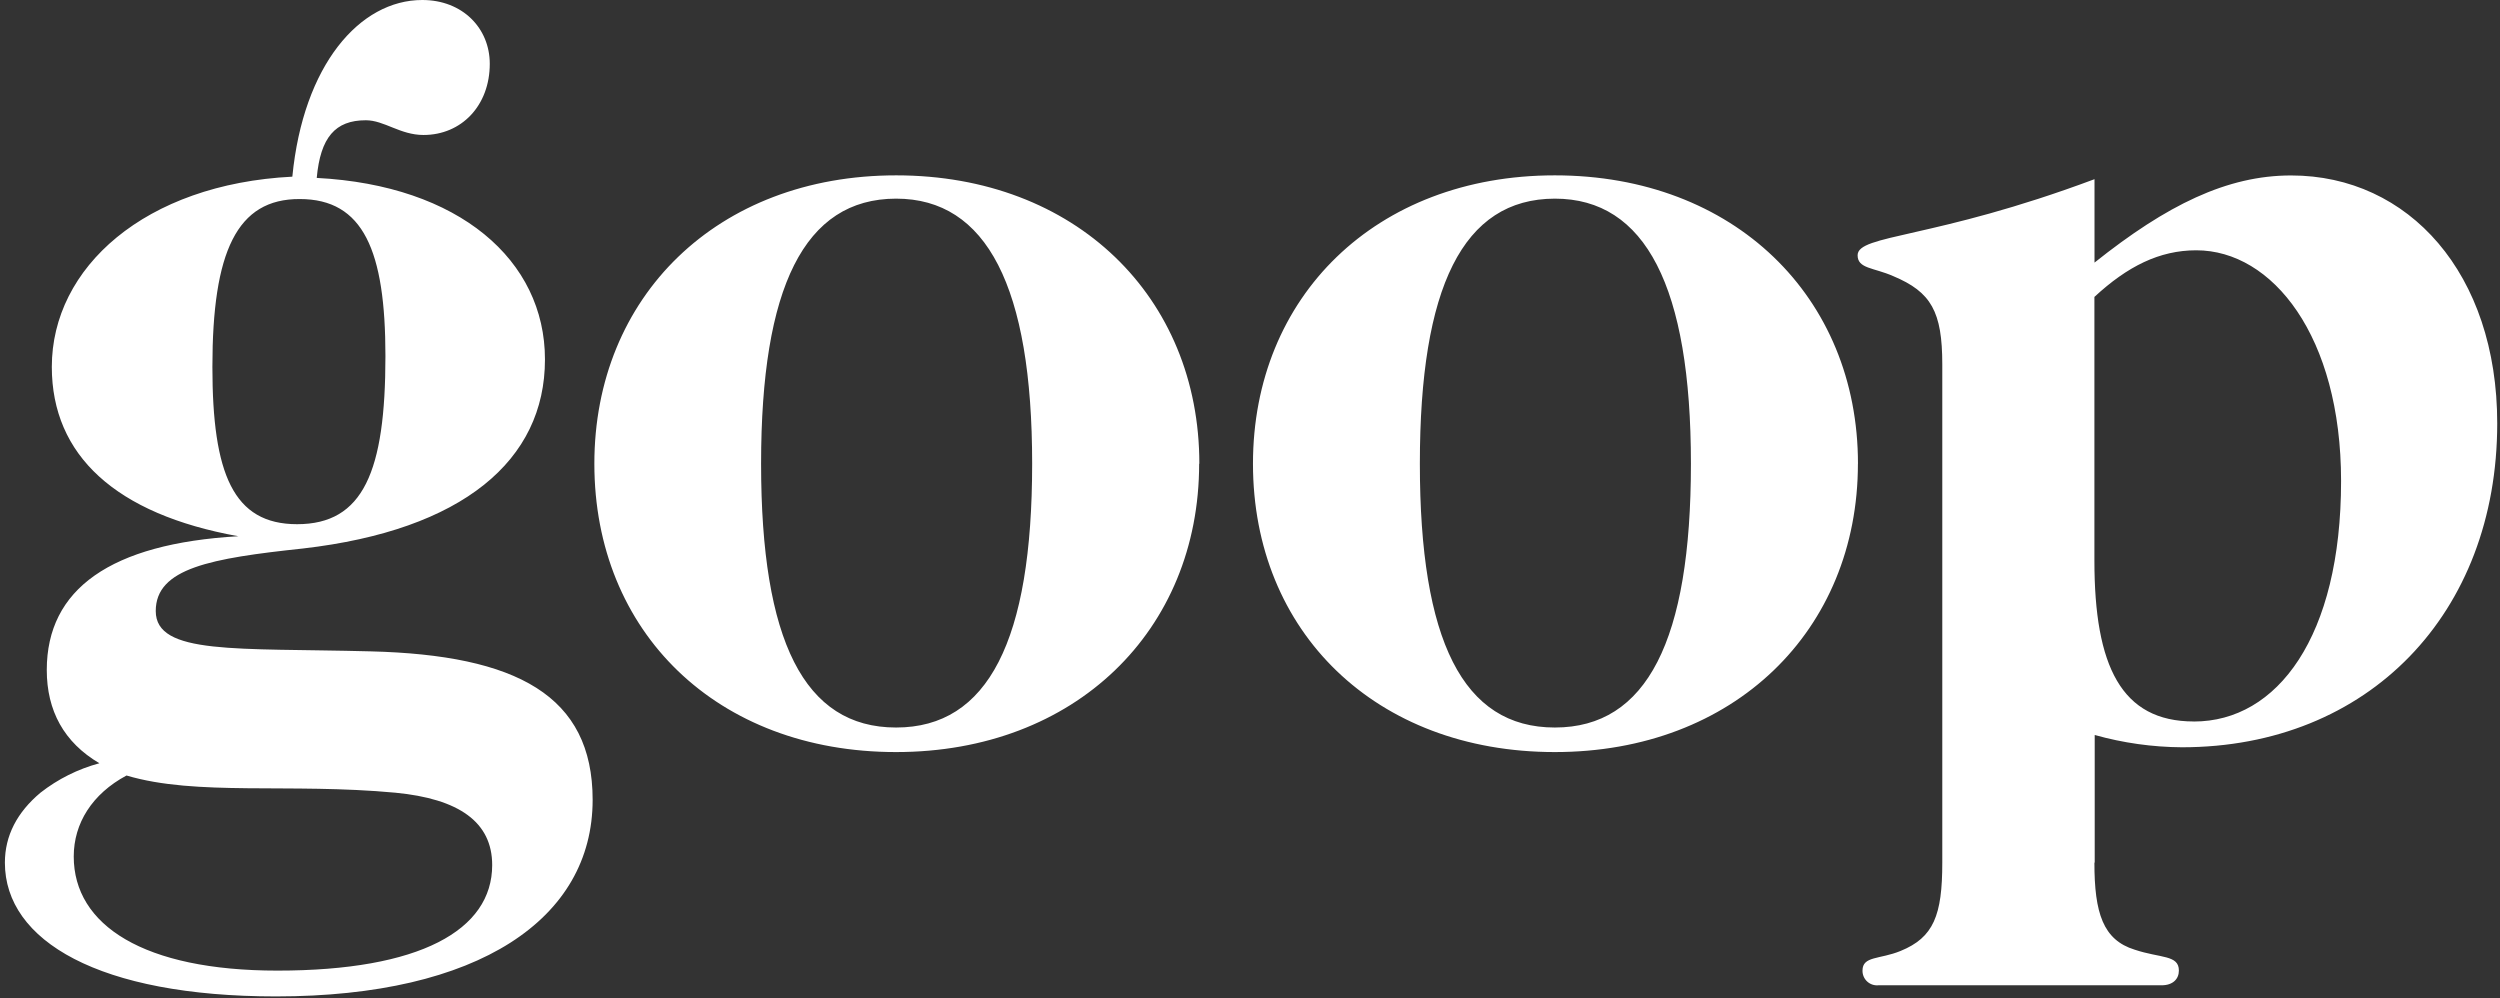
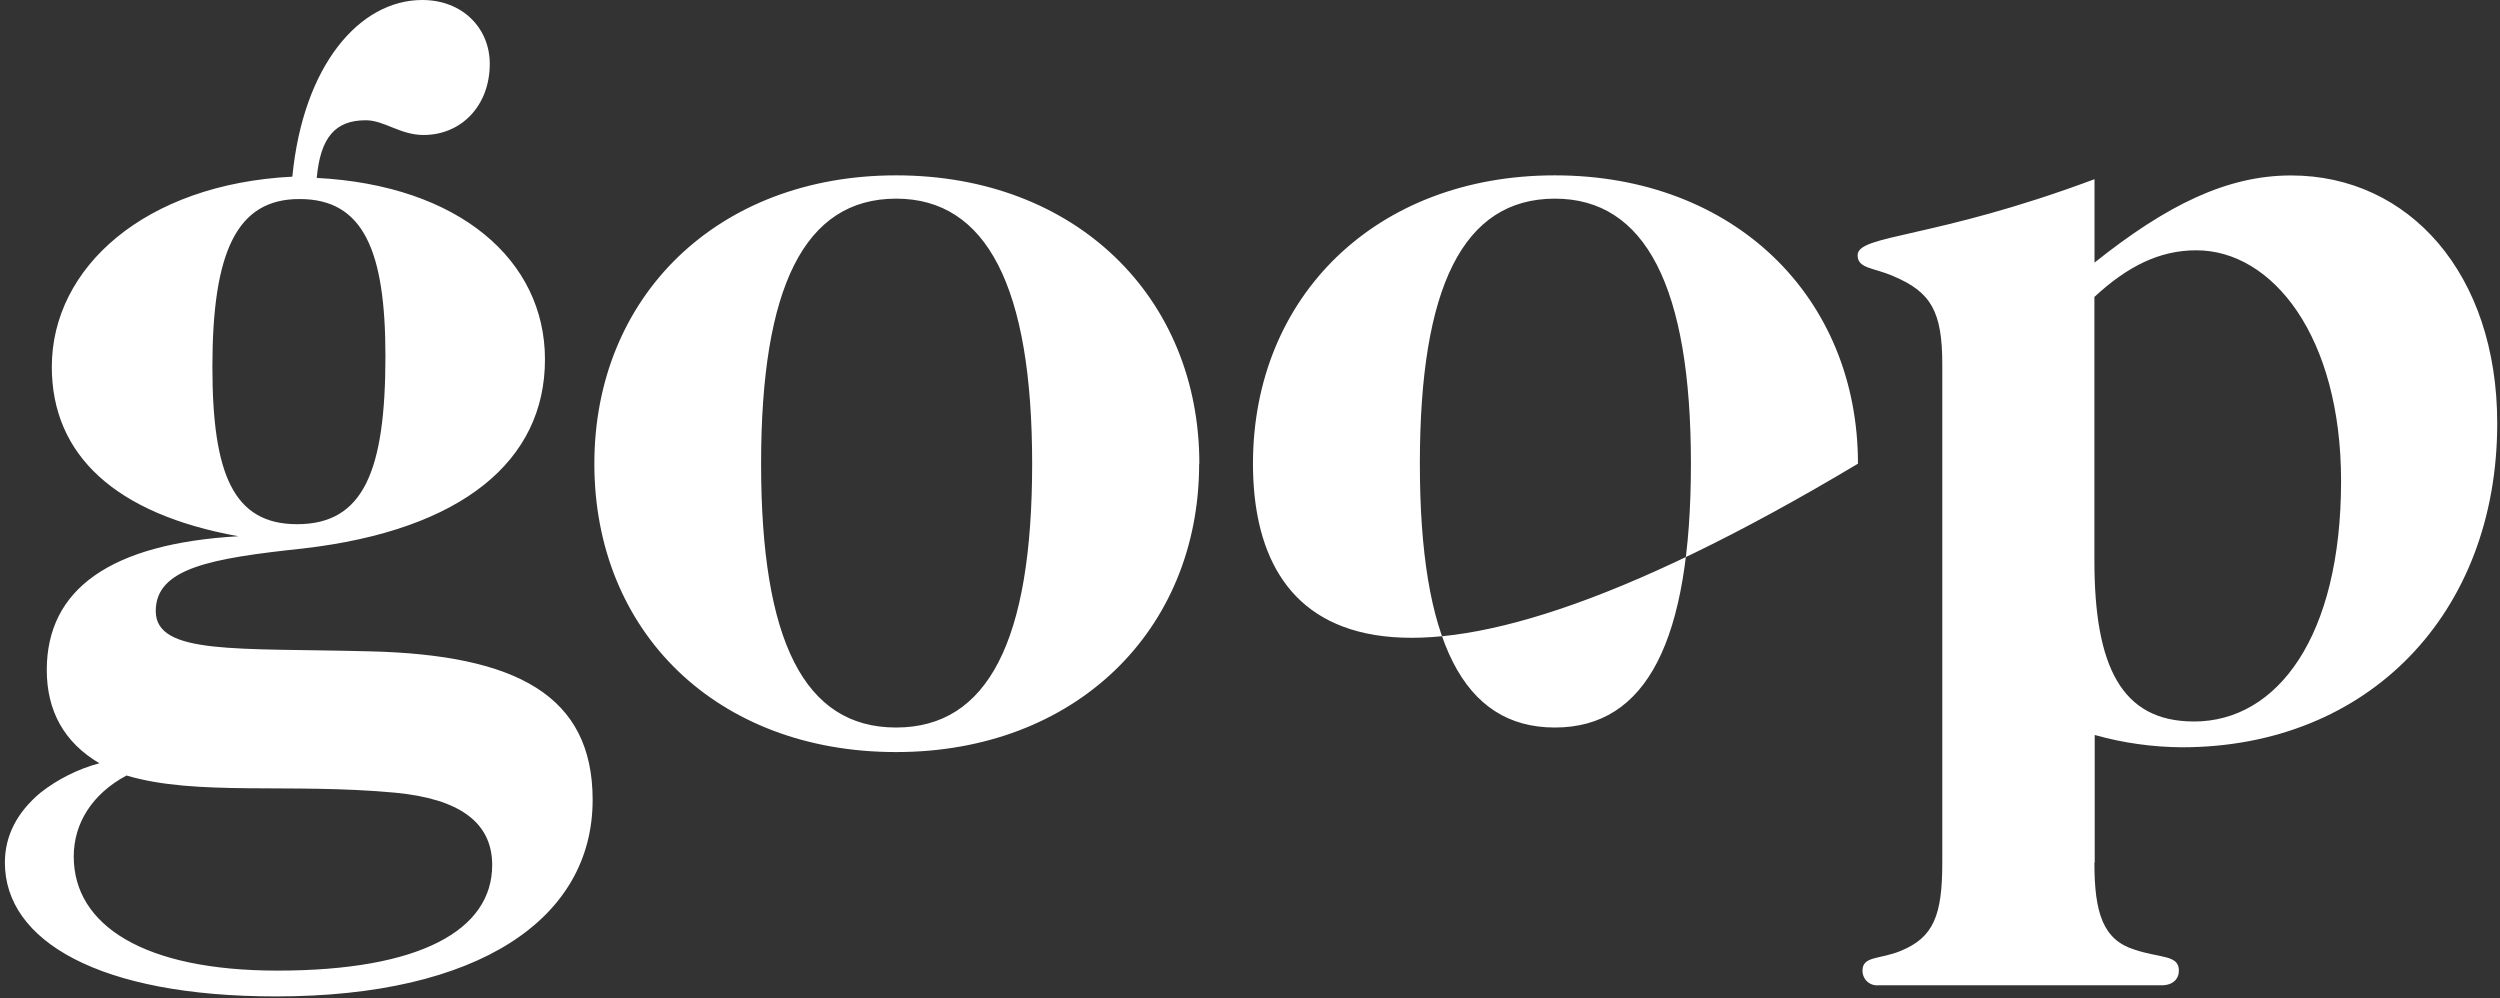
<svg xmlns="http://www.w3.org/2000/svg" width="496px" height="198px" viewBox="0 0 496 198" version="1.1">
  <rect x="0" y="0" width="496" height="198" fill="#333333" stroke="none" />
  <g id="Page-1" stroke="none" stroke-width="1" fill="none" fill-rule="evenodd">
    <g id="goop" fill="#FFFFFF" fill-rule="nonzero">
-       <path d="M42.14,72.79 C42.14,94 46.28,104 58.94,104 C72.09,104 76.47,93.53 76.47,70.65 C76.47,49.71 72.09,39.49 59.47,39.49 C47,39.44 42.14,49.91 42.14,72.79 M14.63,169.93 C14.63,183.56 28.51,192.57 55.04,192.57 C83.28,192.57 97.65,184.57 97.65,171.63 C97.65,163.11 91.08,158.48 78.42,157.27 C57.48,155.32 39,158 25.1,153.86 C18.28,157.51 14.63,163.35 14.63,169.93 M108.12,71.33 C108.12,91.33 91.81,105.17 60.12,108.82 C41.86,110.77 30.9,112.71 30.9,121.23 C30.9,129.99 46.97,128.53 73.51,129.23 C102.51,129.96 117.58,137.99 117.58,158.69 C117.58,182.31 94.94,197.69 54.77,197.69 C19.71,197.69 0.97,186.69 0.97,171.15 C0.97,165.79 3.4,161.15 8.03,157.27 C11.496,154.559 15.471,152.573 19.72,151.43 C12.69,147.29 9.28,141 9.28,132.93 C9.28,116.86 21.94,107.85 47.28,106.39 C22.93,102.01 10.28,90.32 10.28,72.79 C10.28,53.07 28.78,36.52 58,35.05 C60.16,12.9 71.36,0 83.78,0 C91.78,0 97.17,5.6 97.17,12.66 C97.17,20.94 91.57,26.78 84.02,26.78 C79.39,26.78 76.23,23.86 72.58,23.86 C66.49,23.86 63.58,27.27 62.84,35.3 C91.08,36.76 108.12,51.61 108.12,71.3 M151,92 C151,127.06 159.52,144.34 177.78,144.34 C196.04,144.34 204.78,127.06 204.78,92 C204.78,56.94 195.78,39.41 177.78,39.41 C159.56,39.44 151,57 151,92 M237.91,92 C237.91,125.11 213.32,149.21 177.77,149.21 C142.22,149.21 117.92,125.38 117.92,92 C117.92,58.89 142.26,34.79 177.81,34.79 C213.36,34.79 237.95,58.91 237.95,92 M281.7,92 C281.7,127.06 290.22,144.34 308.48,144.34 C326.74,144.34 335.48,127.06 335.48,92 C335.48,56.94 326.48,39.41 308.48,39.41 C290.22,39.44 281.7,57 281.7,92 M368.61,92 C368.61,125.11 344.02,149.21 308.48,149.21 C272.94,149.21 248.59,125.38 248.59,92 C248.59,58.89 272.93,34.79 308.48,34.79 C344.03,34.79 368.62,58.91 368.62,92 M435.26,143.15 C451.81,143.15 464.47,126.35 464.47,95.43 C464.47,66.7 450.84,49.66 435.74,49.66 C428.44,49.66 422.1,52.83 415.53,58.91 L415.53,111.25 C415.53,132.19 420.89,143.14 435.25,143.14 M415.53,171.14 C415.53,181.14 417.24,186.48 423.53,188.42 C428.64,190.13 432.29,189.42 432.29,192.56 C432.29,194.26 431.07,195.48 428.88,195.48 L372.69,195.48 C371.87,195.563 371.054,195.291 370.448,194.733 C369.842,194.175 369.504,193.384 369.52,192.56 C369.52,189.64 372.93,190.37 377.07,188.67 C383.64,185.99 385.35,181.61 385.35,171.14 L385.35,72.31 C385.35,61.84 383.16,57.94 375.61,54.78 C371.72,53.07 368.55,53.32 368.55,50.64 C368.55,46.5 383.65,47.48 415.55,35.55 L415.55,52.1 C429.91,40.66 441.84,34.81 454.55,34.81 C477.92,34.81 495.45,54.29 495.45,83.99 C495.45,121.72 469.89,148.26 432.88,148.26 C427.034,148.222 421.219,147.401 415.59,145.82 L415.59,171.14 L415.53,171.14 Z" id="Shape" />
+       <path d="M42.14,72.79 C42.14,94 46.28,104 58.94,104 C72.09,104 76.47,93.53 76.47,70.65 C76.47,49.71 72.09,39.49 59.47,39.49 C47,39.44 42.14,49.91 42.14,72.79 M14.63,169.93 C14.63,183.56 28.51,192.57 55.04,192.57 C83.28,192.57 97.65,184.57 97.65,171.63 C97.65,163.11 91.08,158.48 78.42,157.27 C57.48,155.32 39,158 25.1,153.86 C18.28,157.51 14.63,163.35 14.63,169.93 M108.12,71.33 C108.12,91.33 91.81,105.17 60.12,108.82 C41.86,110.77 30.9,112.71 30.9,121.23 C30.9,129.99 46.97,128.53 73.51,129.23 C102.51,129.96 117.58,137.99 117.58,158.69 C117.58,182.31 94.94,197.69 54.77,197.69 C19.71,197.69 0.97,186.69 0.97,171.15 C0.97,165.79 3.4,161.15 8.03,157.27 C11.496,154.559 15.471,152.573 19.72,151.43 C12.69,147.29 9.28,141 9.28,132.93 C9.28,116.86 21.94,107.85 47.28,106.39 C22.93,102.01 10.28,90.32 10.28,72.79 C10.28,53.07 28.78,36.52 58,35.05 C60.16,12.9 71.36,0 83.78,0 C91.78,0 97.17,5.6 97.17,12.66 C97.17,20.94 91.57,26.78 84.02,26.78 C79.39,26.78 76.23,23.86 72.58,23.86 C66.49,23.86 63.58,27.27 62.84,35.3 C91.08,36.76 108.12,51.61 108.12,71.3 M151,92 C151,127.06 159.52,144.34 177.78,144.34 C196.04,144.34 204.78,127.06 204.78,92 C204.78,56.94 195.78,39.41 177.78,39.41 C159.56,39.44 151,57 151,92 M237.91,92 C237.91,125.11 213.32,149.21 177.77,149.21 C142.22,149.21 117.92,125.38 117.92,92 C117.92,58.89 142.26,34.79 177.81,34.79 C213.36,34.79 237.95,58.91 237.95,92 M281.7,92 C281.7,127.06 290.22,144.34 308.48,144.34 C326.74,144.34 335.48,127.06 335.48,92 C335.48,56.94 326.48,39.41 308.48,39.41 C290.22,39.44 281.7,57 281.7,92 M368.61,92 C272.94,149.21 248.59,125.38 248.59,92 C248.59,58.89 272.93,34.79 308.48,34.79 C344.03,34.79 368.62,58.91 368.62,92 M435.26,143.15 C451.81,143.15 464.47,126.35 464.47,95.43 C464.47,66.7 450.84,49.66 435.74,49.66 C428.44,49.66 422.1,52.83 415.53,58.91 L415.53,111.25 C415.53,132.19 420.89,143.14 435.25,143.14 M415.53,171.14 C415.53,181.14 417.24,186.48 423.53,188.42 C428.64,190.13 432.29,189.42 432.29,192.56 C432.29,194.26 431.07,195.48 428.88,195.48 L372.69,195.48 C371.87,195.563 371.054,195.291 370.448,194.733 C369.842,194.175 369.504,193.384 369.52,192.56 C369.52,189.64 372.93,190.37 377.07,188.67 C383.64,185.99 385.35,181.61 385.35,171.14 L385.35,72.31 C385.35,61.84 383.16,57.94 375.61,54.78 C371.72,53.07 368.55,53.32 368.55,50.64 C368.55,46.5 383.65,47.48 415.55,35.55 L415.55,52.1 C429.91,40.66 441.84,34.81 454.55,34.81 C477.92,34.81 495.45,54.29 495.45,83.99 C495.45,121.72 469.89,148.26 432.88,148.26 C427.034,148.222 421.219,147.401 415.59,145.82 L415.59,171.14 L415.53,171.14 Z" id="Shape" />
    </g>
  </g>
</svg>